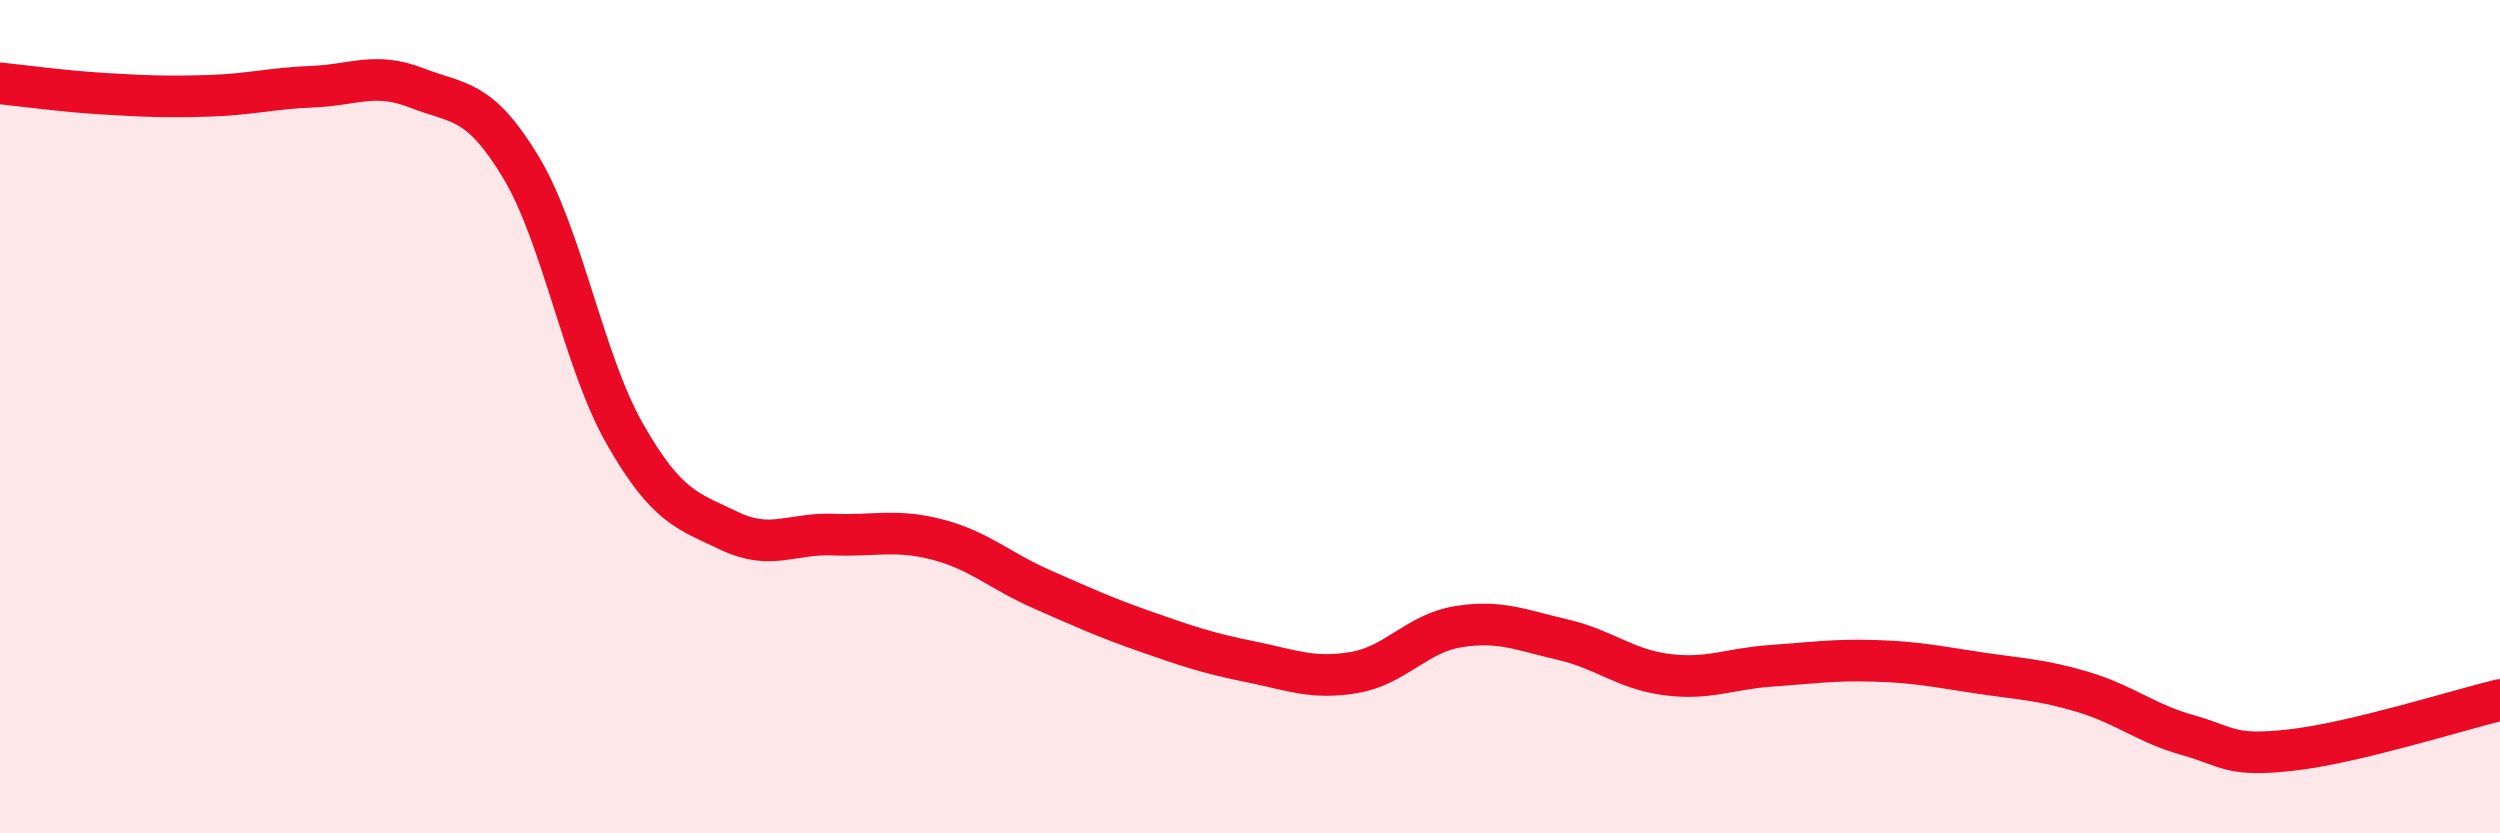
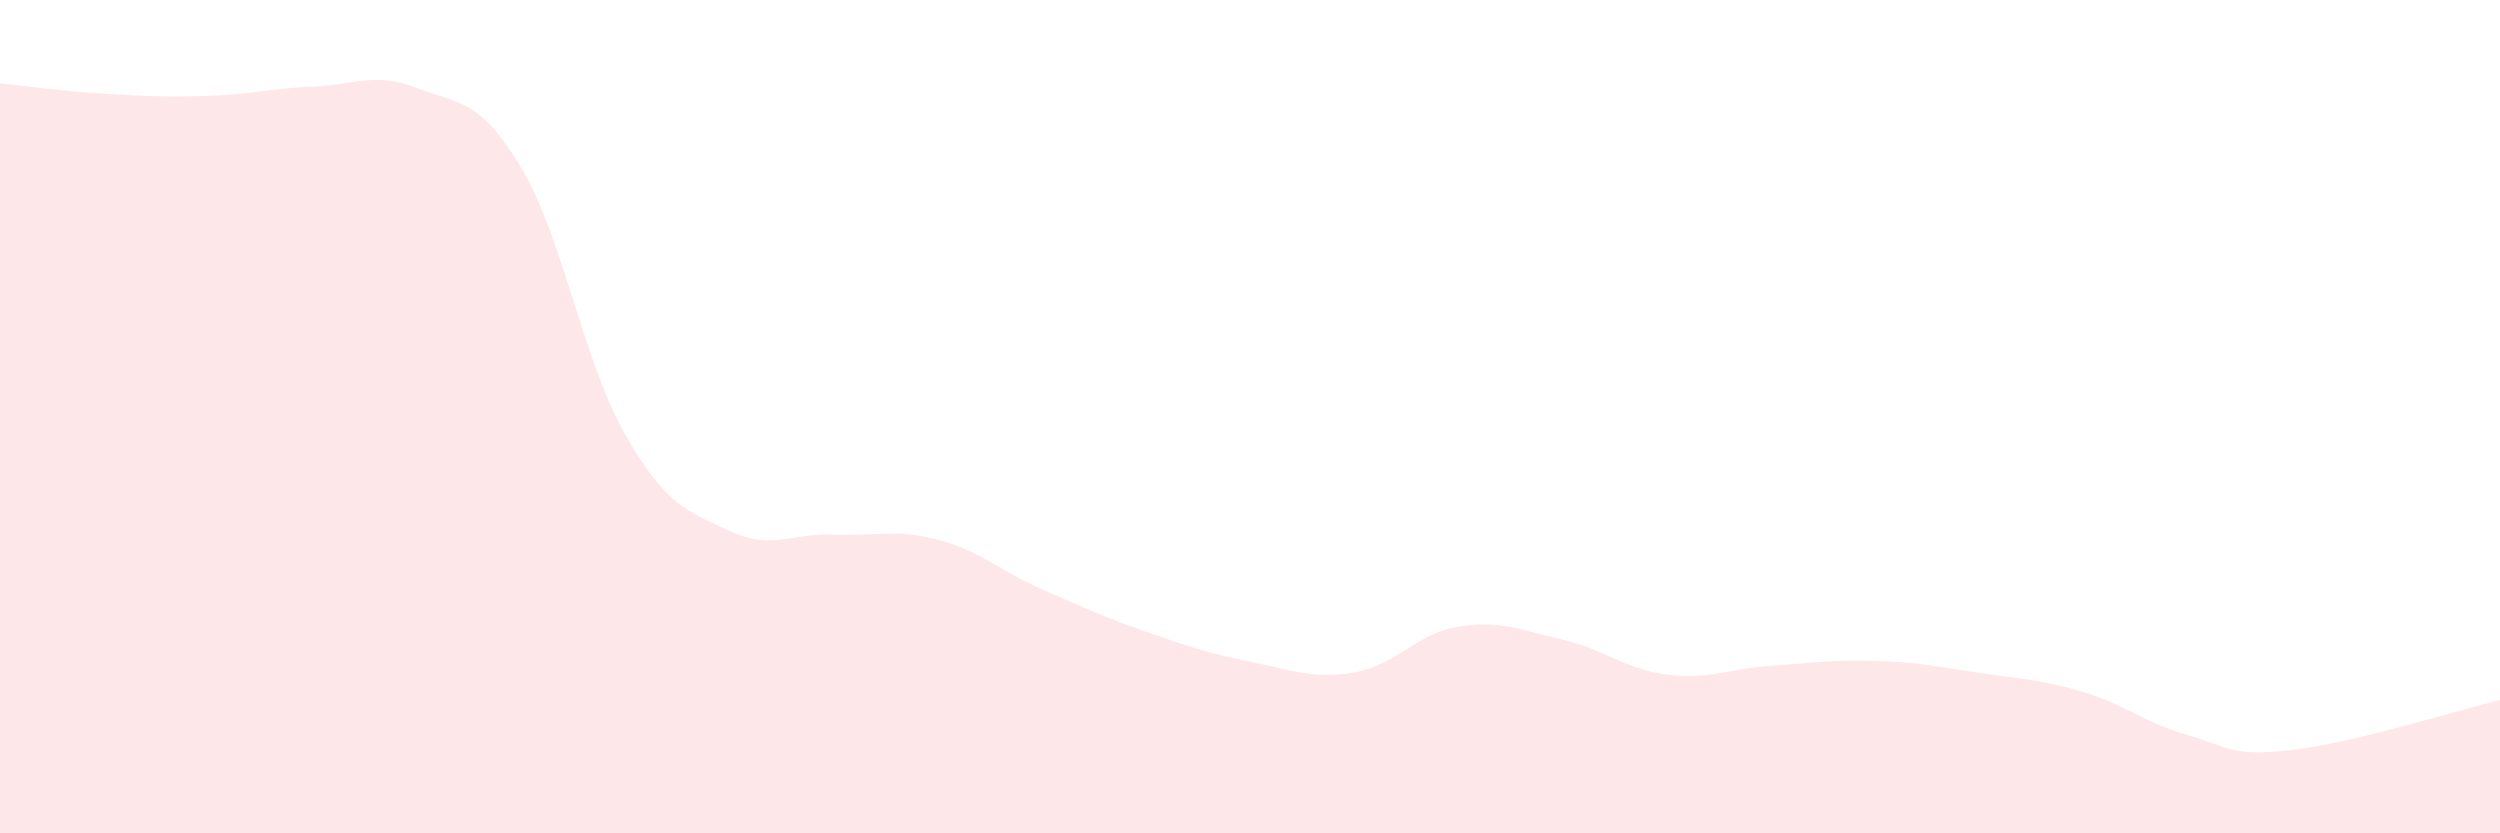
<svg xmlns="http://www.w3.org/2000/svg" width="60" height="20" viewBox="0 0 60 20">
  <path d="M 0,2 C 0.5,2.05 1.5,2.19 2.5,2.25 C 3.5,2.31 4,2.33 5,2.3 C 6,2.27 6.5,2.12 7.5,2.08 C 8.5,2.04 9,1.72 10,2.11 C 11,2.5 11.5,2.35 12.5,4.01 C 13.5,5.67 14,8.67 15,10.42 C 16,12.17 16.5,12.26 17.5,12.74 C 18.5,13.22 19,12.79 20,12.83 C 21,12.87 21.5,12.69 22.5,12.95 C 23.5,13.21 24,13.7 25,14.14 C 26,14.58 26.5,14.81 27.5,15.16 C 28.5,15.51 29,15.68 30,15.88 C 31,16.08 31.5,16.31 32.5,16.14 C 33.5,15.97 34,15.2 35,15.04 C 36,14.88 36.5,15.12 37.5,15.35 C 38.5,15.58 39,16.06 40,16.19 C 41,16.32 41.5,16.05 42.5,15.98 C 43.5,15.91 44,15.83 45,15.86 C 46,15.89 46.5,16 47.5,16.15 C 48.5,16.3 49,16.31 50,16.61 C 51,16.91 51.5,17.36 52.5,17.64 C 53.5,17.92 53.5,18.17 55,18 C 56.5,17.83 59,17.04 60,16.8L60 20L0 20Z" fill="#EB0A25" opacity="0.1" stroke-linecap="round" stroke-linejoin="round" />
-   <path d="M 0,2 C 0.5,2.05 1.5,2.19 2.5,2.25 C 3.5,2.31 4,2.33 5,2.3 C 6,2.27 6.5,2.12 7.5,2.08 C 8.5,2.04 9,1.72 10,2.11 C 11,2.5 11.5,2.35 12.5,4.01 C 13.5,5.67 14,8.67 15,10.42 C 16,12.17 16.5,12.26 17.5,12.74 C 18.5,13.22 19,12.79 20,12.83 C 21,12.87 21.5,12.69 22.5,12.95 C 23.5,13.21 24,13.7 25,14.14 C 26,14.58 26.5,14.81 27.5,15.16 C 28.5,15.51 29,15.68 30,15.88 C 31,16.08 31.5,16.31 32.5,16.14 C 33.5,15.97 34,15.2 35,15.04 C 36,14.88 36.5,15.12 37.5,15.35 C 38.5,15.58 39,16.06 40,16.19 C 41,16.32 41.5,16.05 42.5,15.98 C 43.5,15.91 44,15.83 45,15.86 C 46,15.89 46.5,16 47.5,16.15 C 48.5,16.3 49,16.31 50,16.61 C 51,16.91 51.5,17.36 52.5,17.64 C 53.5,17.92 53.5,18.17 55,18 C 56.5,17.83 59,17.04 60,16.8" stroke="#EB0A25" stroke-width="1" fill="none" stroke-linecap="round" stroke-linejoin="round" />
</svg>